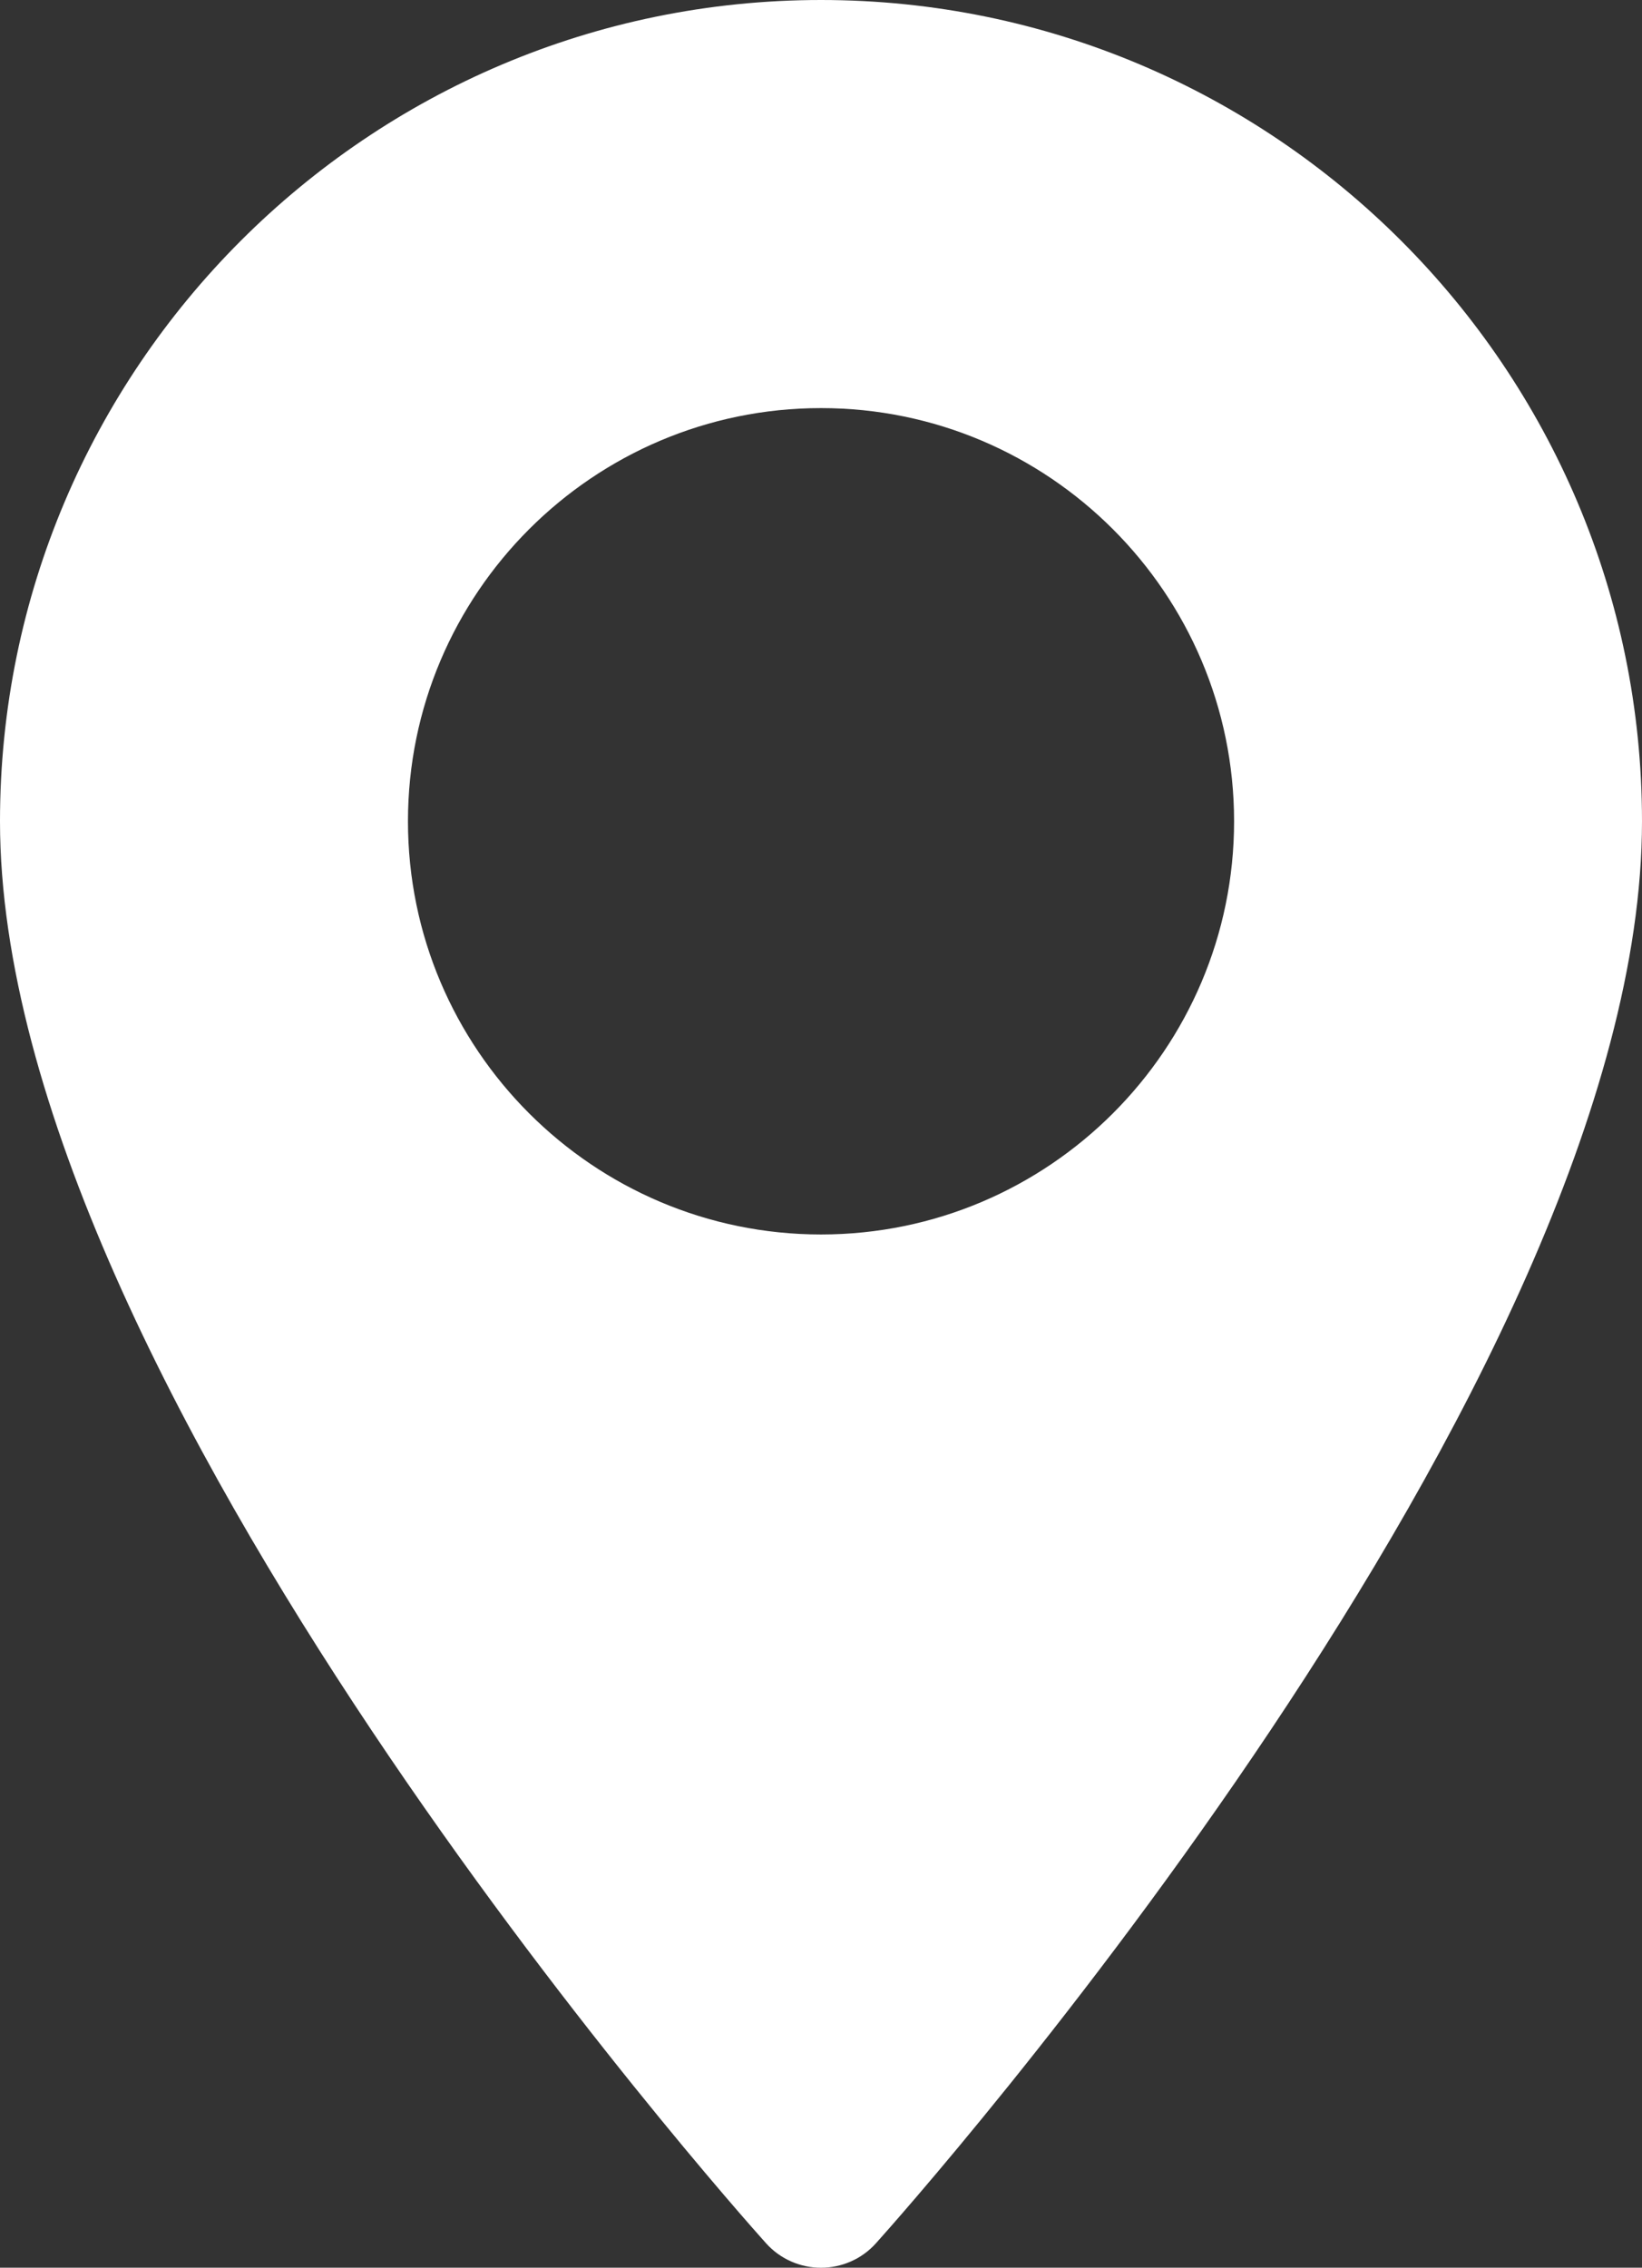
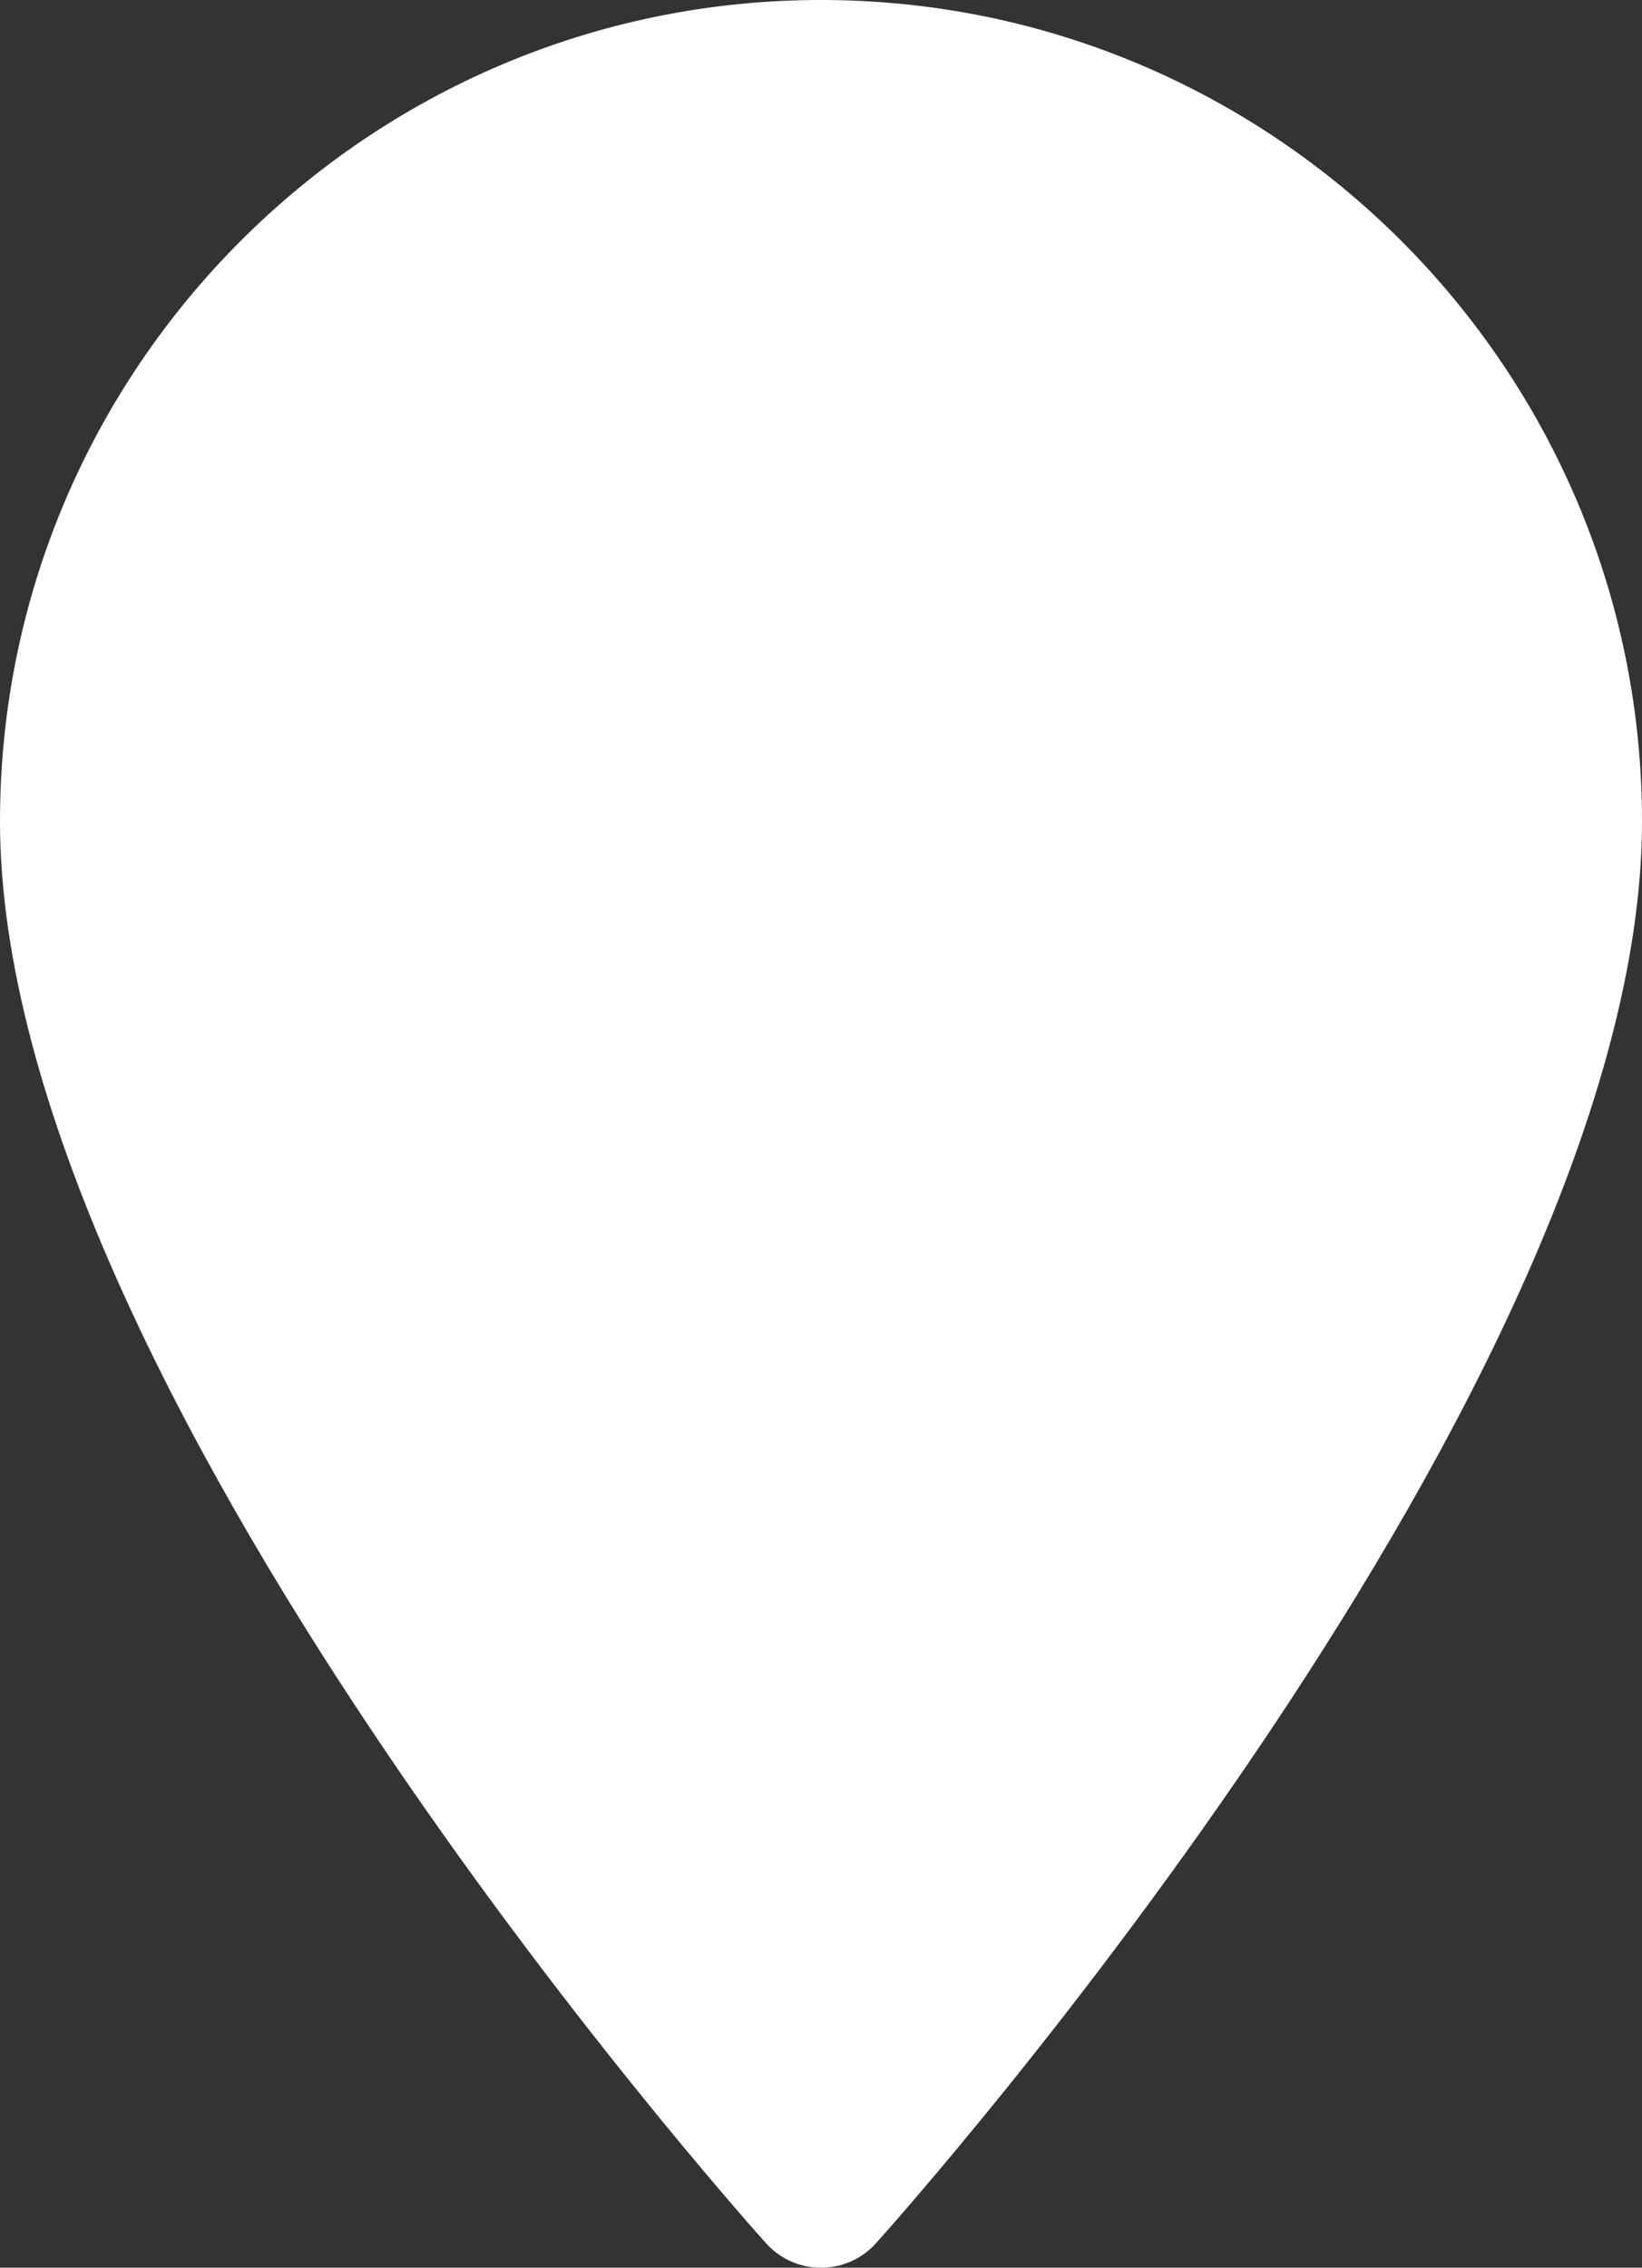
<svg xmlns="http://www.w3.org/2000/svg" id="Calque_1" data-name="Calque 1" viewBox="0 0 370.85 512">
  <rect x="0" y="0" width="370.85" height="512" fill="#333333" stroke="none" />
  <defs>
    <style>
      .cls-1 {
        fill: #fff;
        stroke-width: 0px;
      }
    </style>
  </defs>
-   <path class="cls-1" d="m185.43,0C83.18,0,0,83.18,0,185.43c0,126.89,165.94,313.17,173,321.04,6.64,7.39,18.22,7.38,24.85,0,7.07-7.87,173-194.15,173-321.04,0-102.24-83.18-185.43-185.43-185.43Zm0,278.72c-51.44,0-93.29-41.85-93.29-93.29s41.85-93.29,93.29-93.29,93.29,41.85,93.29,93.29-41.85,93.29-93.29,93.29Z" />
+   <path class="cls-1" d="m185.43,0C83.18,0,0,83.18,0,185.43c0,126.89,165.94,313.17,173,321.04,6.64,7.39,18.22,7.38,24.85,0,7.07-7.87,173-194.15,173-321.04,0-102.24-83.18-185.43-185.43-185.43Zc-51.44,0-93.29-41.85-93.29-93.29s41.85-93.29,93.29-93.29,93.29,41.85,93.29,93.29-41.85,93.29-93.29,93.29Z" />
</svg>